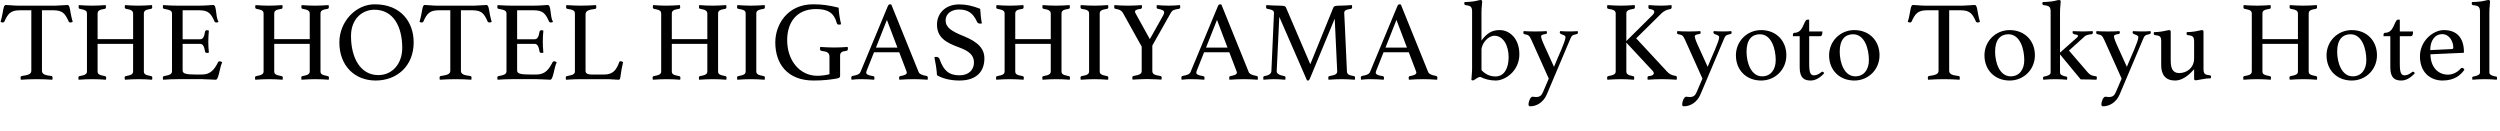
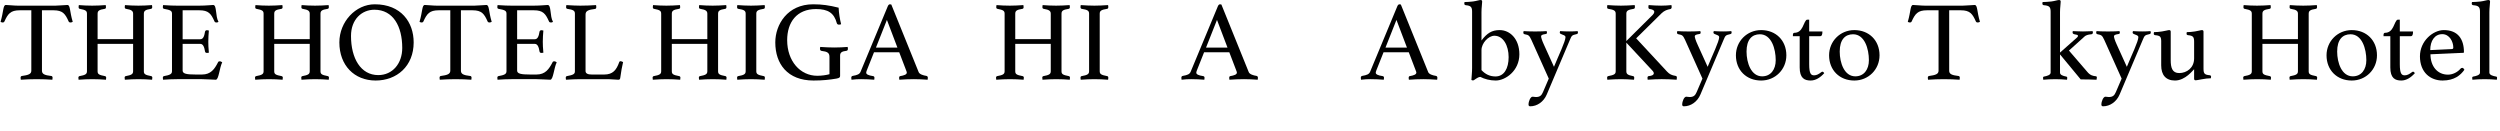
<svg xmlns="http://www.w3.org/2000/svg" version="1.1" id="_イヤー_2" x="0px" y="0px" width="486.369px" height="25.41px" viewBox="0 0 486.369 25.41" enable-background="new 0 0 486.369 25.41" xml:space="preserve">
  <g id="_イヤー_1-2">
    <g>
      <path d="M8.163,2.002v11.75c0,0.66,0.506,0.88,1.826,1.034c0.132,0,0.242,0.132,0.242,0.352c0,0.088-0.022,0.264-0.044,0.374    c-0.924-0.066-2.002-0.11-3.059-0.11c-1.034,0-2.156,0.044-3.08,0.11c-0.022-0.11-0.044-0.286-0.044-0.374    c0-0.198,0.088-0.33,0.22-0.352c1.298-0.176,1.87-0.374,1.87-1.034V2.002H3.829c-1.782,0-2.289,0.682-2.971,2.178    c-0.066,0.154-0.22,0.198-0.33,0.198c-0.154,0-0.33-0.066-0.418-0.132c0.616-2.112,0.462-3.278,1.034-3.278    c0.44,0,1.562,0.132,2.311,0.132h7.349c0.726,0,1.848-0.132,2.31-0.132c0.594,0,0.418,1.254,1.034,3.278    c-0.132,0.066-0.264,0.132-0.44,0.132c-0.11,0-0.286-0.044-0.352-0.198c-0.66-1.496-1.166-2.178-2.926-2.178H8.163z" />
      <path d="M27.986,13.862c0,0.572,0.286,0.726,1.43,0.946c0.132,0.022,0.22,0.154,0.22,0.308c0,0.088-0.022,0.286-0.044,0.396    c-0.726-0.066-1.849-0.11-2.641-0.11c-0.814,0-1.782,0.044-2.662,0.11c-0.022-0.11-0.044-0.308-0.044-0.396    c0-0.176,0.088-0.286,0.22-0.308c1.078-0.198,1.43-0.374,1.43-0.946V8.537h-6.909v5.325c0,0.572,0.286,0.726,1.431,0.946    c0.154,0.022,0.242,0.154,0.242,0.308c0,0.088-0.022,0.286-0.044,0.396c-0.748-0.066-1.87-0.11-2.662-0.11    c-0.814,0-1.76,0.044-2.663,0.11c-0.022-0.11-0.044-0.308-0.044-0.396c0-0.176,0.11-0.286,0.22-0.308    c1.101-0.198,1.453-0.374,1.453-0.946V2.684c0-0.572-0.242-0.748-1.408-0.968c-0.154-0.022-0.22-0.154-0.22-0.352    c0-0.088,0.022-0.264,0.044-0.374c0.726,0.066,1.804,0.11,2.597,0.11c0.814,0,1.76-0.044,2.64-0.11    c0.022,0.11,0.044,0.286,0.044,0.374c0,0.242-0.088,0.33-0.22,0.352c-1.144,0.176-1.408,0.396-1.408,0.968v4.929h6.909V2.684    c0-0.506-0.242-0.792-1.386-0.968c-0.176-0.022-0.242-0.154-0.242-0.352c0-0.088,0.022-0.264,0.044-0.374    c0.726,0.066,1.826,0.11,2.618,0.11c0.814,0,1.738-0.044,2.641-0.11c0.022,0.11,0.044,0.286,0.044,0.374    c0,0.242-0.11,0.33-0.22,0.352c-1.144,0.176-1.408,0.396-1.408,0.968v11.178H27.986z" />
      <path d="M35.531,2.002v5.633h3.433c0.594,0,0.792-0.66,0.924-1.474c0.044-0.198,0.198-0.286,0.396-0.286    c0.088,0,0.264,0.044,0.352,0.066c-0.066,0.638-0.11,1.562-0.11,2.178c0,0.506,0.022,1.232,0.11,2.134    c-0.088,0.022-0.242,0.044-0.33,0.044c-0.242,0-0.374-0.066-0.418-0.286c-0.132-0.814-0.352-1.475-0.924-1.475h-3.433v5.193    c0,0.616,0.748,0.77,2.552,0.77h1.21c1.716,0,2.442-1.034,3.146-2.42c0.044-0.11,0.176-0.154,0.33-0.154s0.33,0.11,0.462,0.198    c-0.55,1.122-0.66,3.388-1.254,3.388c-0.44,0-1.914-0.11-2.685-0.11h-4.818c-0.858,0-1.87,0.044-2.75,0.11    c-0.022-0.11-0.044-0.264-0.044-0.352c0-0.22,0.088-0.33,0.22-0.352c1.1-0.198,1.562-0.374,1.562-0.946V2.662    c0-0.572-0.33-0.726-1.562-0.946c-0.176-0.044-0.22-0.154-0.22-0.374c0-0.132,0.022-0.242,0.044-0.352    c1.254,0.088,2.046,0.11,2.729,0.11h4.334c1.32,0,2.354-0.132,2.685-0.132c0.748,0,0.396,2.2,1.034,3.278    c-0.11,0.088-0.22,0.132-0.396,0.132c-0.154,0-0.308-0.044-0.374-0.198c-0.682-1.518-1.166-2.178-2.948-2.178h-3.256L35.531,2.002    z" />
      <path d="M62.35,13.862c0,0.572,0.286,0.726,1.43,0.946C63.912,14.83,64,14.962,64,15.116c0,0.088-0.022,0.286-0.044,0.396    c-0.726-0.066-1.849-0.11-2.641-0.11c-0.814,0-1.782,0.044-2.662,0.11c-0.022-0.11-0.044-0.308-0.044-0.396    c0-0.176,0.088-0.286,0.22-0.308c1.078-0.198,1.43-0.374,1.43-0.946V8.537H53.35v5.325c0,0.572,0.286,0.726,1.43,0.946    c0.154,0.022,0.242,0.154,0.242,0.308c0,0.088-0.022,0.286-0.044,0.396c-0.748-0.066-1.87-0.11-2.662-0.11    c-0.814,0-1.76,0.044-2.663,0.11c-0.022-0.11-0.044-0.308-0.044-0.396c0-0.176,0.11-0.286,0.22-0.308    c1.1-0.198,1.452-0.374,1.452-0.946V2.684c0-0.572-0.242-0.748-1.408-0.968c-0.154-0.022-0.22-0.154-0.22-0.352    c0-0.088,0.022-0.264,0.044-0.374c0.726,0.066,1.804,0.11,2.596,0.11c0.814,0,1.761-0.044,2.641-0.11    c0.022,0.11,0.044,0.286,0.044,0.374c0,0.242-0.088,0.33-0.22,0.352c-1.145,0.176-1.408,0.396-1.408,0.968v4.929h6.909V2.684    c0-0.506-0.242-0.792-1.386-0.968c-0.176-0.022-0.242-0.154-0.242-0.352c0-0.088,0.022-0.264,0.044-0.374    c0.726,0.066,1.826,0.11,2.618,0.11c0.814,0,1.738-0.044,2.641-0.11c0.022,0.11,0.044,0.286,0.044,0.374    c0,0.242-0.11,0.33-0.22,0.352c-1.144,0.176-1.408,0.396-1.408,0.968C62.35,2.684,62.35,13.862,62.35,13.862z" />
      <path d="M72.909,0.836c5.127,0,7.569,3.499,7.569,7.415c0,4.621-3.278,7.415-7.393,7.415c-4.159,0-7.063-2.949-7.063-7.415    C66.022,4.224,69.19,0.836,72.909,0.836z M78.256,9.329c0-4.203-1.76-7.437-5.413-7.437c-2.42,0-4.555,1.826-4.555,5.104    c0,4.356,1.893,7.613,5.303,7.613c2.772,0,4.665-2.245,4.665-5.281V9.329z" />
      <path d="M89.673,2.002v11.75c0,0.66,0.506,0.88,1.826,1.034c0.132,0,0.242,0.132,0.242,0.352c0,0.088-0.022,0.264-0.044,0.374    c-0.924-0.066-2.002-0.11-3.059-0.11c-1.034,0-2.156,0.044-3.08,0.11c-0.022-0.11-0.044-0.286-0.044-0.374    c0-0.198,0.088-0.33,0.22-0.352c1.298-0.176,1.87-0.374,1.87-1.034V2.002h-2.266c-1.782,0-2.289,0.682-2.971,2.178    c-0.066,0.154-0.22,0.198-0.33,0.198c-0.154,0-0.33-0.066-0.418-0.132c0.616-2.112,0.462-3.278,1.034-3.278    c0.44,0,1.562,0.132,2.311,0.132h7.349c0.726,0,1.848-0.132,2.31-0.132c0.594,0,0.418,1.254,1.034,3.278    c-0.132,0.066-0.264,0.132-0.44,0.132c-0.11,0-0.286-0.044-0.352-0.198c-0.66-1.496-1.166-2.178-2.926-2.178h-2.267H89.673z" />
      <path d="M100.606,2.002v5.633h3.433c0.594,0,0.792-0.66,0.924-1.474c0.044-0.198,0.198-0.286,0.396-0.286    c0.088,0,0.264,0.044,0.352,0.066c-0.066,0.638-0.11,1.562-0.11,2.178c0,0.506,0.022,1.232,0.11,2.134    c-0.088,0.022-0.242,0.044-0.33,0.044c-0.242,0-0.374-0.066-0.418-0.286c-0.132-0.814-0.352-1.475-0.924-1.475h-3.433v5.193    c0,0.616,0.748,0.77,2.552,0.77h1.21c1.716,0,2.442-1.034,3.146-2.42c0.044-0.11,0.176-0.154,0.33-0.154s0.33,0.11,0.462,0.198    c-0.55,1.122-0.66,3.388-1.254,3.388c-0.44,0-1.914-0.11-2.684-0.11h-4.819c-0.858,0-1.871,0.044-2.75,0.11    c-0.022-0.11-0.044-0.264-0.044-0.352c0-0.22,0.088-0.33,0.22-0.352c1.101-0.198,1.562-0.374,1.562-0.946V2.662    c0-0.572-0.33-0.726-1.562-0.946c-0.176-0.044-0.22-0.154-0.22-0.374c0-0.132,0.022-0.242,0.044-0.352    c1.254,0.088,2.046,0.11,2.729,0.11h4.334c1.32,0,2.354-0.132,2.685-0.132c0.748,0,0.396,2.2,1.034,3.278    c-0.11,0.088-0.22,0.132-0.396,0.132c-0.154,0-0.308-0.044-0.375-0.198c-0.682-1.518-1.166-2.178-2.948-2.178    C103.862,2.002,100.606,2.002,100.606,2.002z" />
      <path d="M113.917,13.818c0,0.506,0.484,0.682,1.232,0.682h2.398c1.694,0,2.376-0.88,2.926-2.42    c0.044-0.132,0.154-0.176,0.264-0.176c0.132,0,0.308,0.088,0.484,0.176c-0.198,0.88-0.396,1.826-0.55,3.058    c-0.022,0.33-0.198,0.374-0.396,0.374c-0.484,0-1.364-0.11-1.915-0.11h-5.5c-0.682,0-1.826,0.044-2.75,0.11    c-0.022-0.11-0.044-0.264-0.044-0.352c0-0.22,0.088-0.33,0.22-0.352c1.21-0.22,1.562-0.396,1.562-0.924V2.662    c0-0.594-0.33-0.77-1.496-0.946c-0.154-0.022-0.22-0.176-0.22-0.352c0-0.088,0.022-0.264,0.044-0.374    c0.99,0.066,2.024,0.11,2.707,0.11c0.99,0,2.2-0.044,3.081-0.11c0.022,0.11,0.044,0.264,0.044,0.352    c0,0.242-0.066,0.374-0.242,0.396c-1.254,0.154-1.848,0.352-1.848,1.078L113.917,13.818L113.917,13.818z" />
      <path d="M139.701,13.862c0,0.572,0.286,0.726,1.43,0.946c0.132,0.022,0.22,0.154,0.22,0.308c0,0.088-0.022,0.286-0.044,0.396    c-0.726-0.066-1.849-0.11-2.641-0.11c-0.814,0-1.782,0.044-2.662,0.11c-0.022-0.11-0.044-0.308-0.044-0.396    c0-0.176,0.088-0.286,0.22-0.308c1.078-0.198,1.43-0.374,1.43-0.946V8.537h-6.909v5.325c0,0.572,0.286,0.726,1.43,0.946    c0.154,0.022,0.242,0.154,0.242,0.308c0,0.088-0.022,0.286-0.044,0.396c-0.748-0.066-1.87-0.11-2.662-0.11    c-0.814,0-1.76,0.044-2.663,0.11c-0.022-0.11-0.044-0.308-0.044-0.396c0-0.176,0.11-0.286,0.22-0.308    c1.1-0.198,1.452-0.374,1.452-0.946V2.684c0-0.572-0.242-0.748-1.408-0.968c-0.154-0.022-0.22-0.154-0.22-0.352    c0-0.088,0.022-0.264,0.044-0.374c0.726,0.066,1.804,0.11,2.596,0.11c0.814,0,1.761-0.044,2.641-0.11    c0.022,0.11,0.044,0.286,0.044,0.374c0,0.242-0.088,0.33-0.22,0.352c-1.145,0.176-1.408,0.396-1.408,0.968v4.929h6.909V2.684    c0-0.506-0.242-0.792-1.386-0.968c-0.176-0.022-0.242-0.154-0.242-0.352c0-0.088,0.022-0.264,0.044-0.374    c0.726,0.066,1.826,0.11,2.618,0.11c0.814,0,1.738-0.044,2.641-0.11c0.022,0.11,0.044,0.286,0.044,0.374    c0,0.242-0.11,0.33-0.22,0.352c-1.144,0.176-1.408,0.396-1.408,0.968L139.701,13.862L139.701,13.862z" />
      <path d="M147.136,13.862c0,0.572,0.33,0.726,1.453,0.946c0.132,0.022,0.22,0.11,0.22,0.352c0,0.088-0.022,0.242-0.044,0.352    c-0.902-0.066-1.848-0.11-2.662-0.11c-0.792,0-1.805,0.044-2.663,0.11c-0.022-0.11-0.044-0.264-0.044-0.352    c0-0.242,0.088-0.33,0.22-0.352c1.101-0.198,1.453-0.374,1.453-0.946v-11.2c0-0.594-0.33-0.77-1.453-0.946    c-0.176-0.022-0.22-0.198-0.22-0.374c0-0.088,0.022-0.242,0.044-0.352c0.88,0.066,1.892,0.11,2.663,0.11    c0.726,0,1.76-0.044,2.662-0.11c0.022,0.11,0.044,0.264,0.044,0.352c0,0.242-0.088,0.352-0.22,0.374    c-1.123,0.176-1.453,0.374-1.453,0.946V13.862z" />
      <path d="M158.268,15.666c-5.039,0-7.437-3.212-7.437-7.415c0-3.499,2.398-7.415,7.349-7.415c1.782,0,3.125,0.198,4.973,0.66    c0.044,1.034,0.22,2.157,0.484,3.213c-0.066,0.044-0.286,0.088-0.396,0.088c-0.198,0-0.374-0.066-0.44-0.286    c-0.528-1.98-1.694-2.75-4.049-2.75c-3.762,0-5.611,2.575-5.611,6.051c0,4.071,2.531,6.931,5.853,6.931    c0.858,0,1.782-0.132,2.376-0.308v-3.366c0-0.792-0.418-1.034-1.541-1.167c-0.22-0.022-0.308-0.242-0.308-0.418    c0-0.088,0.022-0.264,0.044-0.352c0.858,0.066,2.002,0.11,2.75,0.11c0.771,0,1.871-0.044,2.597-0.11    c0.022,0.11,0.044,0.264,0.044,0.352c0,0.286-0.132,0.374-0.264,0.396c-0.946,0.11-1.254,0.352-1.254,0.946v3.917    c0,0.264-0.066,0.44-0.726,0.55C161.392,15.513,160.093,15.667,158.268,15.666L158.268,15.666z" />
      <path d="M174.944,10.165h-4.907l-1.408,3.542c-0.066,0.154-0.11,0.352-0.11,0.44c0,0.308,0.418,0.528,1.342,0.66    c0.198,0.022,0.264,0.176,0.264,0.352c0,0.088-0.022,0.242-0.044,0.352c-0.792-0.066-1.716-0.11-2.552-0.11    c-0.594,0-1.188,0.022-1.871,0.11c-0.022-0.088-0.044-0.264-0.044-0.352c0-0.198,0.066-0.374,0.286-0.396    c0.902-0.154,1.32-0.33,1.518-0.792l5.303-12.762c0.11-0.264,0.264-0.374,0.418-0.374c0.088,0,0.176,0.022,0.264,0.044    l5.325,13.158c0.176,0.418,0.902,0.638,1.496,0.726c0.176,0.044,0.286,0.132,0.286,0.396c0,0.088-0.022,0.242-0.044,0.352    c-0.924-0.066-1.871-0.11-2.663-0.11c-0.814,0-2.002,0.044-2.838,0.11c-0.022-0.11-0.044-0.264-0.044-0.352    c0-0.264,0.132-0.352,0.22-0.352c0.748-0.132,1.276-0.308,1.276-0.682c0-0.066-0.022-0.176-0.088-0.33l-1.386-3.63H174.944z     M174.592,9.263l-2.046-5.391l-2.134,5.391H174.592L174.592,9.263z" />
-       <path d="M190.696,4.598c-0.374,0-0.528-0.176-0.616-0.352c-0.748-1.65-1.716-2.398-3.521-2.398c-1.408,0-2.596,0.792-2.596,2.112    c0,1.386,1.188,2.134,3.432,3.036c2.794,1.122,4.115,2.398,4.115,4.379c0,2.398-1.386,4.291-4.863,4.291    c-1.804,0-3.344-0.418-4.356-1.034c-0.088-1.232-0.264-2.354-0.506-3.499c0.11-0.044,0.242-0.066,0.374-0.066    c0.352,0,0.528,0.154,0.66,0.506c0.748,2.112,1.76,3.081,3.851,3.081c1.893,0,2.816-1.166,2.816-2.486    c0-1.519-1.078-2.289-3.014-2.993c-2.531-0.924-4.181-1.936-4.181-4.4c0-2.178,1.65-3.917,4.291-3.917    c1.364,0,2.53,0.242,4.115,0.858c0.044,0.88,0.154,1.958,0.33,2.838c-0.11,0.022-0.22,0.044-0.33,0.044H190.696z" />
      <path d="M206.514,13.862c0,0.572,0.286,0.726,1.43,0.946c0.132,0.022,0.22,0.154,0.22,0.308c0,0.088-0.022,0.286-0.044,0.396    c-0.726-0.066-1.849-0.11-2.641-0.11c-0.814,0-1.782,0.044-2.662,0.11c-0.022-0.11-0.044-0.308-0.044-0.396    c0-0.176,0.088-0.286,0.22-0.308c1.078-0.198,1.43-0.374,1.43-0.946V8.537h-6.909v5.325c0,0.572,0.286,0.726,1.43,0.946    c0.154,0.022,0.242,0.154,0.242,0.308c0,0.088-0.022,0.286-0.044,0.396c-0.748-0.066-1.87-0.11-2.662-0.11    c-0.814,0-1.76,0.044-2.663,0.11c-0.022-0.11-0.044-0.308-0.044-0.396c0-0.176,0.11-0.286,0.22-0.308    c1.1-0.198,1.452-0.374,1.452-0.946V2.684c0-0.572-0.242-0.748-1.408-0.968c-0.154-0.022-0.22-0.154-0.22-0.352    c0-0.088,0.022-0.264,0.044-0.374c0.726,0.066,1.804,0.11,2.596,0.11c0.814,0,1.761-0.044,2.641-0.11    c0.022,0.11,0.044,0.286,0.044,0.374c0,0.242-0.088,0.33-0.22,0.352c-1.145,0.176-1.408,0.396-1.408,0.968v4.929h6.909V2.684    c0-0.506-0.242-0.792-1.386-0.968c-0.176-0.022-0.242-0.154-0.242-0.352c0-0.088,0.022-0.264,0.044-0.374    c0.726,0.066,1.826,0.11,2.618,0.11c0.814,0,1.738-0.044,2.641-0.11c0.022,0.11,0.044,0.286,0.044,0.374    c0,0.242-0.11,0.33-0.22,0.352c-1.144,0.176-1.408,0.396-1.408,0.968L206.514,13.862L206.514,13.862z" />
      <path d="M213.948,13.862c0,0.572,0.33,0.726,1.453,0.946c0.132,0.022,0.22,0.11,0.22,0.352c0,0.088-0.022,0.242-0.044,0.352    c-0.902-0.066-1.848-0.11-2.662-0.11c-0.792,0-1.805,0.044-2.663,0.11c-0.022-0.11-0.044-0.264-0.044-0.352    c0-0.242,0.088-0.33,0.22-0.352c1.101-0.198,1.453-0.374,1.453-0.946v-11.2c0-0.594-0.33-0.77-1.453-0.946    c-0.176-0.022-0.22-0.198-0.22-0.374c0-0.088,0.022-0.242,0.044-0.352c0.88,0.066,1.892,0.11,2.663,0.11    c0.726,0,1.76-0.044,2.662-0.11c0.022,0.11,0.044,0.264,0.044,0.352c0,0.242-0.088,0.352-0.22,0.374    c-1.123,0.176-1.453,0.374-1.453,0.946V13.862z" />
-       <path d="M222.11,9.065l-3.675-6.601c-0.286-0.44-0.682-0.638-1.452-0.748c-0.154-0.022-0.22-0.198-0.22-0.396    c0-0.088,0.044-0.33,0.044-0.33c0.638,0.066,1.76,0.11,2.685,0.11c0.704,0,2.002-0.044,2.641-0.11c0,0,0.044,0.264,0.044,0.352    c0,0.176-0.088,0.352-0.22,0.374c-0.836,0.11-1.144,0.264-1.144,0.55c0,0.11,0.044,0.242,0.154,0.418l2.729,4.929l2.574-4.577    c0.132-0.242,0.22-0.462,0.22-0.616c0-0.374-0.396-0.55-1.232-0.704c-0.176-0.022-0.242-0.154-0.242-0.374    c0-0.088,0.044-0.352,0.044-0.352c0.638,0.066,1.606,0.11,2.332,0.11c0.682,0,1.453-0.044,2.179-0.11c0,0,0.044,0.264,0.044,0.352    c0,0.198-0.066,0.33-0.242,0.374c-1.034,0.132-1.342,0.308-1.628,0.836l-3.565,6.314v4.929c0,0.638,0.44,0.814,1.584,0.99    c0.132,0.022,0.242,0.11,0.242,0.352c0,0.088-0.044,0.352-0.044,0.352s-1.826-0.11-2.838-0.11s-2.794,0.11-2.794,0.11    s-0.044-0.264-0.044-0.352c0-0.22,0.088-0.33,0.22-0.352c1.144-0.22,1.606-0.352,1.606-0.99v-4.73H222.11z" />
      <path d="M239.161,10.165h-4.907l-1.408,3.542c-0.066,0.154-0.11,0.352-0.11,0.44c0,0.308,0.418,0.528,1.342,0.66    c0.198,0.022,0.264,0.176,0.264,0.352c0,0.088-0.022,0.242-0.044,0.352c-0.792-0.066-1.716-0.11-2.552-0.11    c-0.594,0-1.188,0.022-1.871,0.11c-0.022-0.088-0.044-0.264-0.044-0.352c0-0.198,0.066-0.374,0.286-0.396    c0.902-0.154,1.32-0.33,1.518-0.792l5.303-12.762c0.11-0.264,0.264-0.374,0.418-0.374c0.088,0,0.176,0.022,0.264,0.044    l5.325,13.158c0.176,0.418,0.902,0.638,1.496,0.726c0.176,0.044,0.286,0.132,0.286,0.396c0,0.088-0.022,0.242-0.044,0.352    c-0.924-0.066-1.871-0.11-2.663-0.11c-0.814,0-2.002,0.044-2.838,0.11c-0.022-0.11-0.044-0.264-0.044-0.352    c0-0.264,0.132-0.352,0.22-0.352c0.748-0.132,1.276-0.308,1.276-0.682c0-0.066-0.022-0.176-0.088-0.33l-1.386-3.63H239.161z     M238.809,9.263l-2.046-5.391l-2.134,5.391H238.809L238.809,9.263z" />
-       <path d="M259.379,1.518c0.11-0.264,0.22-0.418,1.254-0.418c0.484,0,1.606-0.044,2.376-0.11c0.022,0.11,0.044,0.264,0.044,0.352    c0,0.198-0.066,0.352-0.22,0.374c-1.056,0.154-1.32,0.374-1.32,0.792c0,0.066,0.154,2.707,0.528,11.354    c0.022,0.55,0.286,0.77,1.364,0.946c0.154,0.022,0.22,0.176,0.22,0.352c0,0.088-0.022,0.242-0.044,0.352    c-1.012-0.066-1.848-0.11-2.552-0.11c-0.594,0-1.848,0.044-2.574,0.11c-0.022-0.11-0.044-0.264-0.044-0.352    c0-0.242,0.11-0.352,0.22-0.352c1.166-0.22,1.519-0.396,1.519-0.946c-0.022-0.308-0.44-9.527-0.484-10.231l-4.819,11.64    c-0.11,0.264-0.198,0.396-0.374,0.396c-0.066,0-0.154,0-0.198-0.022l-5.391-12.366c-0.044,0.836-0.506,10.407-0.506,10.583    c0,0.484,0.506,0.77,1.496,0.946c0.154,0.022,0.22,0.132,0.22,0.352c0,0.088-0.022,0.242-0.044,0.352    c-0.792-0.066-1.606-0.11-2.178-0.11c-0.462,0-1.364,0.044-2.068,0.11c-0.022-0.11-0.044-0.264-0.044-0.352    c0-0.242,0.088-0.33,0.22-0.352c0.792-0.132,1.32-0.396,1.364-0.946c0.044-0.792,0.506-11.288,0.506-11.332    c0-0.462-0.286-0.638-1.32-0.814c-0.154-0.022-0.22-0.176-0.22-0.374c0-0.088,0.022-0.242,0.044-0.352    c0.77,0.066,2.046,0.11,2.597,0.11c1.034,0,1.144,0.154,1.254,0.418l4.709,10.979l4.466-10.979L259.379,1.518z" />
      <path d="M274.074,10.165h-4.907l-1.408,3.542c-0.066,0.154-0.11,0.352-0.11,0.44c0,0.308,0.418,0.528,1.342,0.66    c0.198,0.022,0.264,0.176,0.264,0.352c0,0.088-0.022,0.242-0.044,0.352c-0.792-0.066-1.716-0.11-2.552-0.11    c-0.594,0-1.188,0.022-1.871,0.11c-0.022-0.088-0.044-0.264-0.044-0.352c0-0.198,0.066-0.374,0.286-0.396    c0.902-0.154,1.32-0.33,1.518-0.792l5.303-12.762c0.11-0.264,0.264-0.374,0.418-0.374c0.088,0,0.176,0.022,0.264,0.044    l5.325,13.158c0.176,0.418,0.902,0.638,1.496,0.726c0.176,0.044,0.286,0.132,0.286,0.396c0,0.088-0.022,0.242-0.044,0.352    c-0.924-0.066-1.87-0.11-2.662-0.11c-0.814,0-2.002,0.044-2.838,0.11c-0.022-0.11-0.044-0.264-0.044-0.352    c0-0.264,0.132-0.352,0.22-0.352c0.749-0.132,1.276-0.308,1.276-0.682c0-0.066-0.022-0.176-0.088-0.33L274.074,10.165    L274.074,10.165z M273.722,9.263l-2.046-5.391l-2.134,5.391h4.181H273.722z" />
      <path d="M286.393,2.288c0-0.88-0.198-1.188-1.232-1.276c-0.176-0.022-0.286-0.132-0.286-0.308c0-0.088,0.022-0.22,0.044-0.308    c0.374,0,1.21-0.044,1.65-0.11C287.229,0.198,287.801,0,288.043,0s0.308,0.132,0.308,0.33c0,0.484-0.132,1.122-0.132,2.046v5.501    c1.078-1.43,2.024-2.024,3.542-2.024c1.98,0,3.829,1.694,3.829,4.708c0,3.257-2.75,5.105-4.599,5.105    c-1.122,0-2.178-0.286-2.993-0.704c-0.638,0.044-1.166,0.682-1.408,0.682c-0.11,0-0.22-0.022-0.33-0.088    c0.044-0.924,0.132-1.408,0.132-2.332L286.393,2.288L286.393,2.288z M288.219,13.642c0.726,0.77,1.584,1.232,2.729,1.232    c1.672,0,2.552-1.562,2.552-3.762c0-2.245-1.034-4.159-2.772-4.159c-1.166,0-2.508,1.452-2.508,2.794v3.895H288.219z" />
      <path d="M302.321,13.003c0.902-2.222,2.244-4.951,2.244-5.787c0-0.506-1.122-0.44-1.122-0.88c0-0.066,0.044-0.198,0.066-0.286    c0.572,0.044,1.145,0.066,1.827,0.066c0.66,0,1.144-0.022,1.584-0.066c0.044,0.088,0.066,0.242,0.066,0.286    c0,0.176-0.088,0.264-0.286,0.308c-0.858,0.198-0.924,0.242-1.276,1.1l-4.511,10.649c-0.594,1.408-1.87,2.289-3.212,2.289    c-0.242,0-0.33-0.154-0.33-0.33c0-0.66,0.374-1.54,0.792-1.54c0.22,0,0.418,0.066,0.638,0.066c0.792,0,1.1-0.308,1.386-0.968    l1.122-2.618l-3.389-7.547c-0.396-0.836-0.528-0.946-1.276-1.078c-0.198-0.044-0.286-0.132-0.286-0.33    c0-0.044,0.022-0.198,0.066-0.286c0.572,0.044,1.145,0.066,1.915,0.066h0.638c0.704,0,1.298-0.022,1.914-0.066    c0.044,0.088,0.066,0.242,0.066,0.286c0,0.198-0.088,0.264-0.286,0.286c-0.682,0.11-0.858,0.22-0.858,0.462    c0,0.154,0.154,0.771,0.572,1.65l1.936,4.269V13.003z" />
      <path d="M316.4,8.295v5.567c0,0.572,0.308,0.748,1.298,0.946c0.132,0.022,0.242,0.088,0.242,0.33c0,0.088-0.022,0.264-0.044,0.374    c-0.924-0.066-1.804-0.11-2.53-0.11c-0.749,0-1.782,0.044-2.663,0.11c-0.022-0.11-0.044-0.264-0.044-0.352    c0-0.242,0.088-0.33,0.22-0.352c1.122-0.22,1.452-0.374,1.452-0.946v-11.2c0-0.594-0.352-0.77-1.452-0.946    c-0.176-0.022-0.22-0.176-0.22-0.374c0-0.088,0.022-0.242,0.044-0.352c0.858,0.066,1.914,0.11,2.64,0.11    c0.749,0,1.761-0.044,2.685-0.11c0.022,0.11,0.044,0.264,0.044,0.352c0,0.22-0.088,0.352-0.22,0.374    c-1.123,0.176-1.452,0.374-1.452,0.946v5.325l5.104-5.061c0.176-0.176,0.33-0.396,0.33-0.638c0-0.308-0.374-0.462-0.924-0.55    c-0.176-0.022-0.22-0.176-0.22-0.396c0-0.088,0.022-0.242,0.044-0.352c0.836,0.066,1.738,0.11,2.442,0.11    c0.638,0,1.408-0.044,2.002-0.11c0.022,0.11,0.044,0.264,0.044,0.352c0,0.242-0.088,0.374-0.242,0.418    c-0.638,0.11-1.188,0.308-1.716,0.814l-4.951,4.884l6.007,6.469c0.484,0.528,0.946,0.726,1.65,0.836    c0.198,0.022,0.264,0.132,0.264,0.374c0,0.088-0.022,0.264-0.044,0.374c-0.902-0.066-2.112-0.11-2.904-0.11    c-0.814,0-1.738,0.044-2.729,0.11c-0.022-0.11-0.044-0.264-0.044-0.352c0-0.198,0.066-0.33,0.242-0.352    c0.638-0.044,0.99-0.242,0.99-0.572c0-0.132-0.088-0.308-0.22-0.44l-5.126-5.5L316.4,8.295z" />
      <path d="M332.218,13.003c0.902-2.222,2.244-4.951,2.244-5.787c0-0.506-1.122-0.44-1.122-0.88c0-0.066,0.044-0.198,0.066-0.286    c0.572,0.044,1.145,0.066,1.827,0.066c0.66,0,1.144-0.022,1.584-0.066c0.044,0.088,0.066,0.242,0.066,0.286    c0,0.176-0.088,0.264-0.286,0.308c-0.858,0.198-0.924,0.242-1.276,1.1l-4.511,10.649c-0.594,1.408-1.87,2.289-3.212,2.289    c-0.242,0-0.33-0.154-0.33-0.33c0-0.66,0.374-1.54,0.792-1.54c0.22,0,0.418,0.066,0.638,0.066c0.792,0,1.1-0.308,1.386-0.968    l1.122-2.618l-3.389-7.547c-0.396-0.836-0.528-0.946-1.276-1.078c-0.198-0.044-0.286-0.132-0.286-0.33    c0-0.044,0.022-0.198,0.066-0.286c0.572,0.044,1.145,0.066,1.915,0.066h0.638c0.704,0,1.298-0.022,1.914-0.066    c0.044,0.088,0.066,0.242,0.066,0.286c0,0.198-0.088,0.264-0.286,0.286c-0.682,0.11-0.858,0.22-0.858,0.462    c0,0.154,0.154,0.771,0.572,1.65l1.936,4.269V13.003z" />
      <path d="M342.624,5.853c2.86,0,4.907,2.002,4.907,4.907c0,2.75-2.156,4.907-4.907,4.907c-2.86,0-4.907-2.002-4.907-4.907    C337.717,8.031,339.873,5.853,342.624,5.853z M342.822,14.852c1.672,0,2.64-1.32,2.64-3.146c0-2.179-0.814-5.039-3.081-5.039    c-1.54,0-2.596,1.034-2.596,3.367C339.785,12.212,340.665,14.852,342.822,14.852z" />
      <path d="M354.548,13.95c0.132,0,0.242,0.088,0.352,0.286c-0.748,0.836-1.65,1.43-2.641,1.43c-1.188,0-2.134-0.44-2.134-2.552    V7.041h-1.32V6.799c0-0.198,0.066-0.418,0.286-0.418c0.792,0,1.254-0.462,1.584-1.1c0.352-0.704,0.572-1.452,0.902-1.452h0.396    v2.289h2.575c0,0.616-0.11,0.924-0.462,0.924h-2.112v5.457c0,1.892,0.374,2.156,0.968,2.156c0.484,0,0.924-0.264,1.298-0.55    C354.394,13.973,354.482,13.951,354.548,13.95L354.548,13.95z" />
      <path d="M360.752,5.853c2.86,0,4.907,2.002,4.907,4.907c0,2.75-2.156,4.907-4.907,4.907c-2.86,0-4.907-2.002-4.907-4.907    C355.845,8.031,358.001,5.853,360.752,5.853z M360.95,14.852c1.672,0,2.64-1.32,2.64-3.146c0-2.179-0.814-5.039-3.081-5.039    c-1.54,0-2.596,1.034-2.596,3.367C357.913,12.212,358.793,14.852,360.95,14.852z" />
      <path d="M379.21,2.002v11.75c0,0.66,0.506,0.88,1.826,1.034c0.132,0,0.242,0.132,0.242,0.352c0,0.088-0.022,0.264-0.044,0.374    c-0.924-0.066-2.002-0.11-3.059-0.11c-1.034,0-2.156,0.044-3.08,0.11c-0.022-0.11-0.044-0.286-0.044-0.374    c0-0.198,0.088-0.33,0.22-0.352c1.298-0.176,1.87-0.374,1.87-1.034V2.002h-2.266c-1.782,0-2.289,0.682-2.971,2.178    c-0.066,0.154-0.22,0.198-0.33,0.198c-0.154,0-0.33-0.066-0.418-0.132c0.616-2.112,0.462-3.278,1.034-3.278    c0.44,0,1.562,0.132,2.311,0.132h7.349c0.726,0,1.848-0.132,2.31-0.132c0.594,0,0.418,1.254,1.034,3.278    c-0.132,0.066-0.264,0.132-0.44,0.132c-0.11,0-0.286-0.044-0.352-0.198c-0.66-1.496-1.166-2.178-2.926-2.178H379.21L379.21,2.002z    " />
-       <path d="M390.979,5.853c2.86,0,4.907,2.002,4.907,4.907c0,2.75-2.156,4.907-4.907,4.907c-2.86,0-4.907-2.002-4.907-4.907    C386.072,8.031,388.228,5.853,390.979,5.853z M391.177,14.852c1.672,0,2.641-1.32,2.641-3.146c0-2.179-0.814-5.039-3.081-5.039    c-1.54,0-2.596,1.034-2.596,3.367C388.141,12.212,389.021,14.852,391.177,14.852L391.177,14.852z" />
      <path d="M400.77,14.126c0,0.44,0.527,0.638,1.21,0.771c0.11,0.022,0.198,0.088,0.198,0.264c0,0.11-0.021,0.242-0.044,0.352    c-0.771-0.066-1.452-0.11-2.267-0.11c-0.836,0-1.628,0.044-2.354,0.11c-0.022-0.11-0.044-0.242-0.044-0.352    c0-0.176,0.066-0.242,0.176-0.264c0.617-0.11,1.299-0.308,1.299-0.771V2.288c0-0.946-0.264-1.188-1.32-1.276    c-0.176-0.022-0.286-0.132-0.286-0.308c0-0.088,0.022-0.22,0.044-0.308c0.374,0,1.166-0.044,1.717-0.11    C399.759,0.198,400.33,0,400.573,0c0.265,0,0.33,0.132,0.33,0.33c0,0.484-0.132,1.144-0.132,2.024v7.877l3.301-2.926    c0.109-0.066,0.197-0.22,0.197-0.33c0-0.396-1.056-0.11-1.056-0.66c0-0.088,0.022-0.176,0.044-0.264c0.176,0,1.1,0.066,1.98,0.066    s1.672-0.066,1.87-0.066c0,0.022,0.065,0.154,0.065,0.264c0,0.176-0.109,0.352-0.308,0.352c-0.683,0.044-1.101,0.242-1.276,0.396    l-3.08,2.772l3.564,4.137c0.572,0.704,1.145,0.814,1.65,0.858c0.132,0,0.22,0.088,0.22,0.264c0,0.088-0.044,0.308-0.065,0.418    c-0.99-0.044-2.025-0.066-3.081-0.066l-4.005-4.841h-0.021L400.77,14.126L400.77,14.126z" />
      <path d="M413.771,13.003c0.902-2.222,2.244-4.951,2.244-5.787c0-0.506-1.122-0.44-1.122-0.88c0-0.066,0.044-0.198,0.065-0.286    c0.572,0.044,1.145,0.066,1.827,0.066c0.659,0,1.144-0.022,1.584-0.066c0.044,0.088,0.065,0.242,0.065,0.286    c0,0.176-0.088,0.264-0.285,0.308c-0.858,0.198-0.924,0.242-1.276,1.1l-4.511,10.649c-0.594,1.408-1.87,2.289-3.213,2.289    c-0.242,0-0.33-0.154-0.33-0.33c0-0.66,0.375-1.54,0.793-1.54c0.22,0,0.418,0.066,0.638,0.066c0.792,0,1.101-0.308,1.386-0.968    l1.123-2.618l-3.389-7.547c-0.396-0.836-0.528-0.946-1.276-1.078c-0.198-0.044-0.286-0.132-0.286-0.33    c0-0.044,0.021-0.198,0.066-0.286c0.572,0.044,1.144,0.066,1.914,0.066h0.638c0.704,0,1.298-0.022,1.915-0.066    c0.043,0.088,0.065,0.242,0.065,0.286c0,0.198-0.088,0.264-0.286,0.286c-0.682,0.11-0.857,0.22-0.857,0.462    c0,0.154,0.153,0.771,0.571,1.65l1.937,4.269V13.003z" />
      <path d="M420.459,8.141c0-0.968-0.154-1.21-1.166-1.298c-0.176-0.022-0.286-0.11-0.286-0.286c0-0.088,0.022-0.22,0.044-0.308    c0.374,0,1.122-0.044,1.562-0.132c0.638-0.088,1.166-0.264,1.386-0.264c0.242,0,0.308,0.132,0.308,0.33v5.5    c0,1.475,0.287,2.531,1.65,2.531c1.475,0,2.904-1.012,2.904-2.861V8.141c0-0.924-0.176-1.21-1.188-1.298    c-0.176-0.022-0.286-0.11-0.286-0.286c0-0.088,0.022-0.22,0.044-0.308c0.374,0,1.122-0.044,1.584-0.132    c0.639-0.088,1.145-0.264,1.364-0.264c0.242,0,0.308,0.132,0.308,0.33v7.151c0,0.968,0.177,1.21,1.188,1.298    c0.177,0.022,0.286,0.11,0.286,0.286c0,0.11-0.021,0.22-0.044,0.308c-1.122,0-2.597,0.396-2.948,0.396    c-0.242,0-0.309-0.132-0.309-0.33v-1.827c-0.197,0.154-1.693,2.201-3.719,2.201c-1.781,0-2.684-1.078-2.684-2.949V8.14    L420.459,8.141z" />
      <path d="M449.148,13.862c0,0.572,0.285,0.726,1.43,0.946c0.132,0.022,0.221,0.154,0.221,0.308c0,0.088-0.022,0.286-0.045,0.396    c-0.726-0.066-1.848-0.11-2.641-0.11c-0.813,0-1.781,0.044-2.662,0.11c-0.021-0.11-0.044-0.308-0.044-0.396    c0-0.176,0.089-0.286,0.22-0.308c1.078-0.198,1.431-0.374,1.431-0.946V8.537h-6.909v5.325c0,0.572,0.286,0.726,1.431,0.946    c0.153,0.022,0.241,0.154,0.241,0.308c0,0.088-0.021,0.286-0.043,0.396c-0.748-0.066-1.871-0.11-2.662-0.11    c-0.814,0-1.761,0.044-2.663,0.11c-0.022-0.11-0.044-0.308-0.044-0.396c0-0.176,0.109-0.286,0.22-0.308    c1.101-0.198,1.452-0.374,1.452-0.946V2.684c0-0.572-0.242-0.748-1.408-0.968c-0.154-0.022-0.22-0.154-0.22-0.352    c0-0.088,0.022-0.264,0.044-0.374c0.727,0.066,1.805,0.11,2.597,0.11c0.813,0,1.76-0.044,2.64-0.11    c0.022,0.11,0.045,0.286,0.045,0.374c0,0.242-0.088,0.33-0.221,0.352c-1.145,0.176-1.408,0.396-1.408,0.968v4.929h6.909V2.684    c0-0.506-0.242-0.792-1.386-0.968c-0.176-0.022-0.242-0.154-0.242-0.352c0-0.088,0.021-0.264,0.044-0.374    c0.726,0.066,1.826,0.11,2.618,0.11c0.814,0,1.738-0.044,2.641-0.11c0.021,0.11,0.044,0.286,0.044,0.374    c0,0.242-0.11,0.33-0.22,0.352c-1.145,0.176-1.408,0.396-1.408,0.968v11.178H449.148z" />
      <path d="M457.529,5.853c2.859,0,4.906,2.002,4.906,4.907c0,2.75-2.156,4.907-4.906,4.907c-2.861,0-4.907-2.002-4.907-4.907    C452.622,8.031,454.778,5.853,457.529,5.853z M457.726,14.852c1.673,0,2.641-1.32,2.641-3.146c0-2.179-0.814-5.039-3.08-5.039    c-1.541,0-2.597,1.034-2.597,3.367C454.69,12.212,455.57,14.852,457.726,14.852L457.726,14.852z" />
      <path d="M469.453,13.95c0.132,0,0.242,0.088,0.352,0.286c-0.748,0.836-1.65,1.43-2.641,1.43c-1.188,0-2.134-0.44-2.134-2.552    V7.041h-1.32V6.799c0-0.198,0.066-0.418,0.286-0.418c0.792,0,1.254-0.462,1.584-1.1c0.353-0.704,0.572-1.452,0.902-1.452h0.396    v2.289h2.574c0,0.616-0.11,0.924-0.463,0.924h-2.111v5.457c0,1.892,0.374,2.156,0.968,2.156c0.484,0,0.925-0.264,1.298-0.55    C469.298,13.973,469.386,13.951,469.453,13.95L469.453,13.95z" />
      <path d="M479.023,13.202c0.176,0,0.309,0.154,0.418,0.374c-0.748,1.056-1.959,2.09-4.246,2.09c-2.333,0-4.401-1.541-4.401-4.709    c0-3.014,2.575-5.104,4.644-5.104c2.728,0,3.916,1.738,3.916,4.291c0,0.088-0.021,0.132-0.133,0.132l-6.381,0.286    c0,2.289,1.32,3.961,3.411,3.961c0.924,0,1.87-0.484,2.442-1.167C478.781,13.268,478.869,13.202,479.023,13.202L479.023,13.202z     M472.796,9.747l4.158-0.198c0.22,0,0.33-0.088,0.33-0.286c0-1.123-0.704-2.619-2.156-2.619S472.796,7.92,472.796,9.747    L472.796,9.747z" />
      <path d="M483.4,15.402c-0.792,0-1.672,0.044-2.398,0.11c-0.021-0.11-0.044-0.242-0.044-0.352c0-0.176,0.088-0.242,0.198-0.264    c0.639-0.11,1.32-0.308,1.32-0.771V2.288c0-0.946-0.286-1.188-1.32-1.276c-0.176-0.022-0.286-0.132-0.286-0.308    c0-0.088,0.022-0.22,0.044-0.308c0.374,0,1.166-0.044,1.717-0.11C483.291,0.198,483.862,0,484.105,0c0.265,0,0.33,0.132,0.33,0.33    c0,0.484-0.132,1.144-0.132,2.024v11.771c0,0.462,0.66,0.66,1.32,0.771c0.109,0.022,0.176,0.088,0.176,0.264    c0,0.11-0.021,0.242-0.044,0.352C484.984,15.446,484.193,15.402,483.4,15.402L483.4,15.402z" />
    </g>
  </g>
</svg>